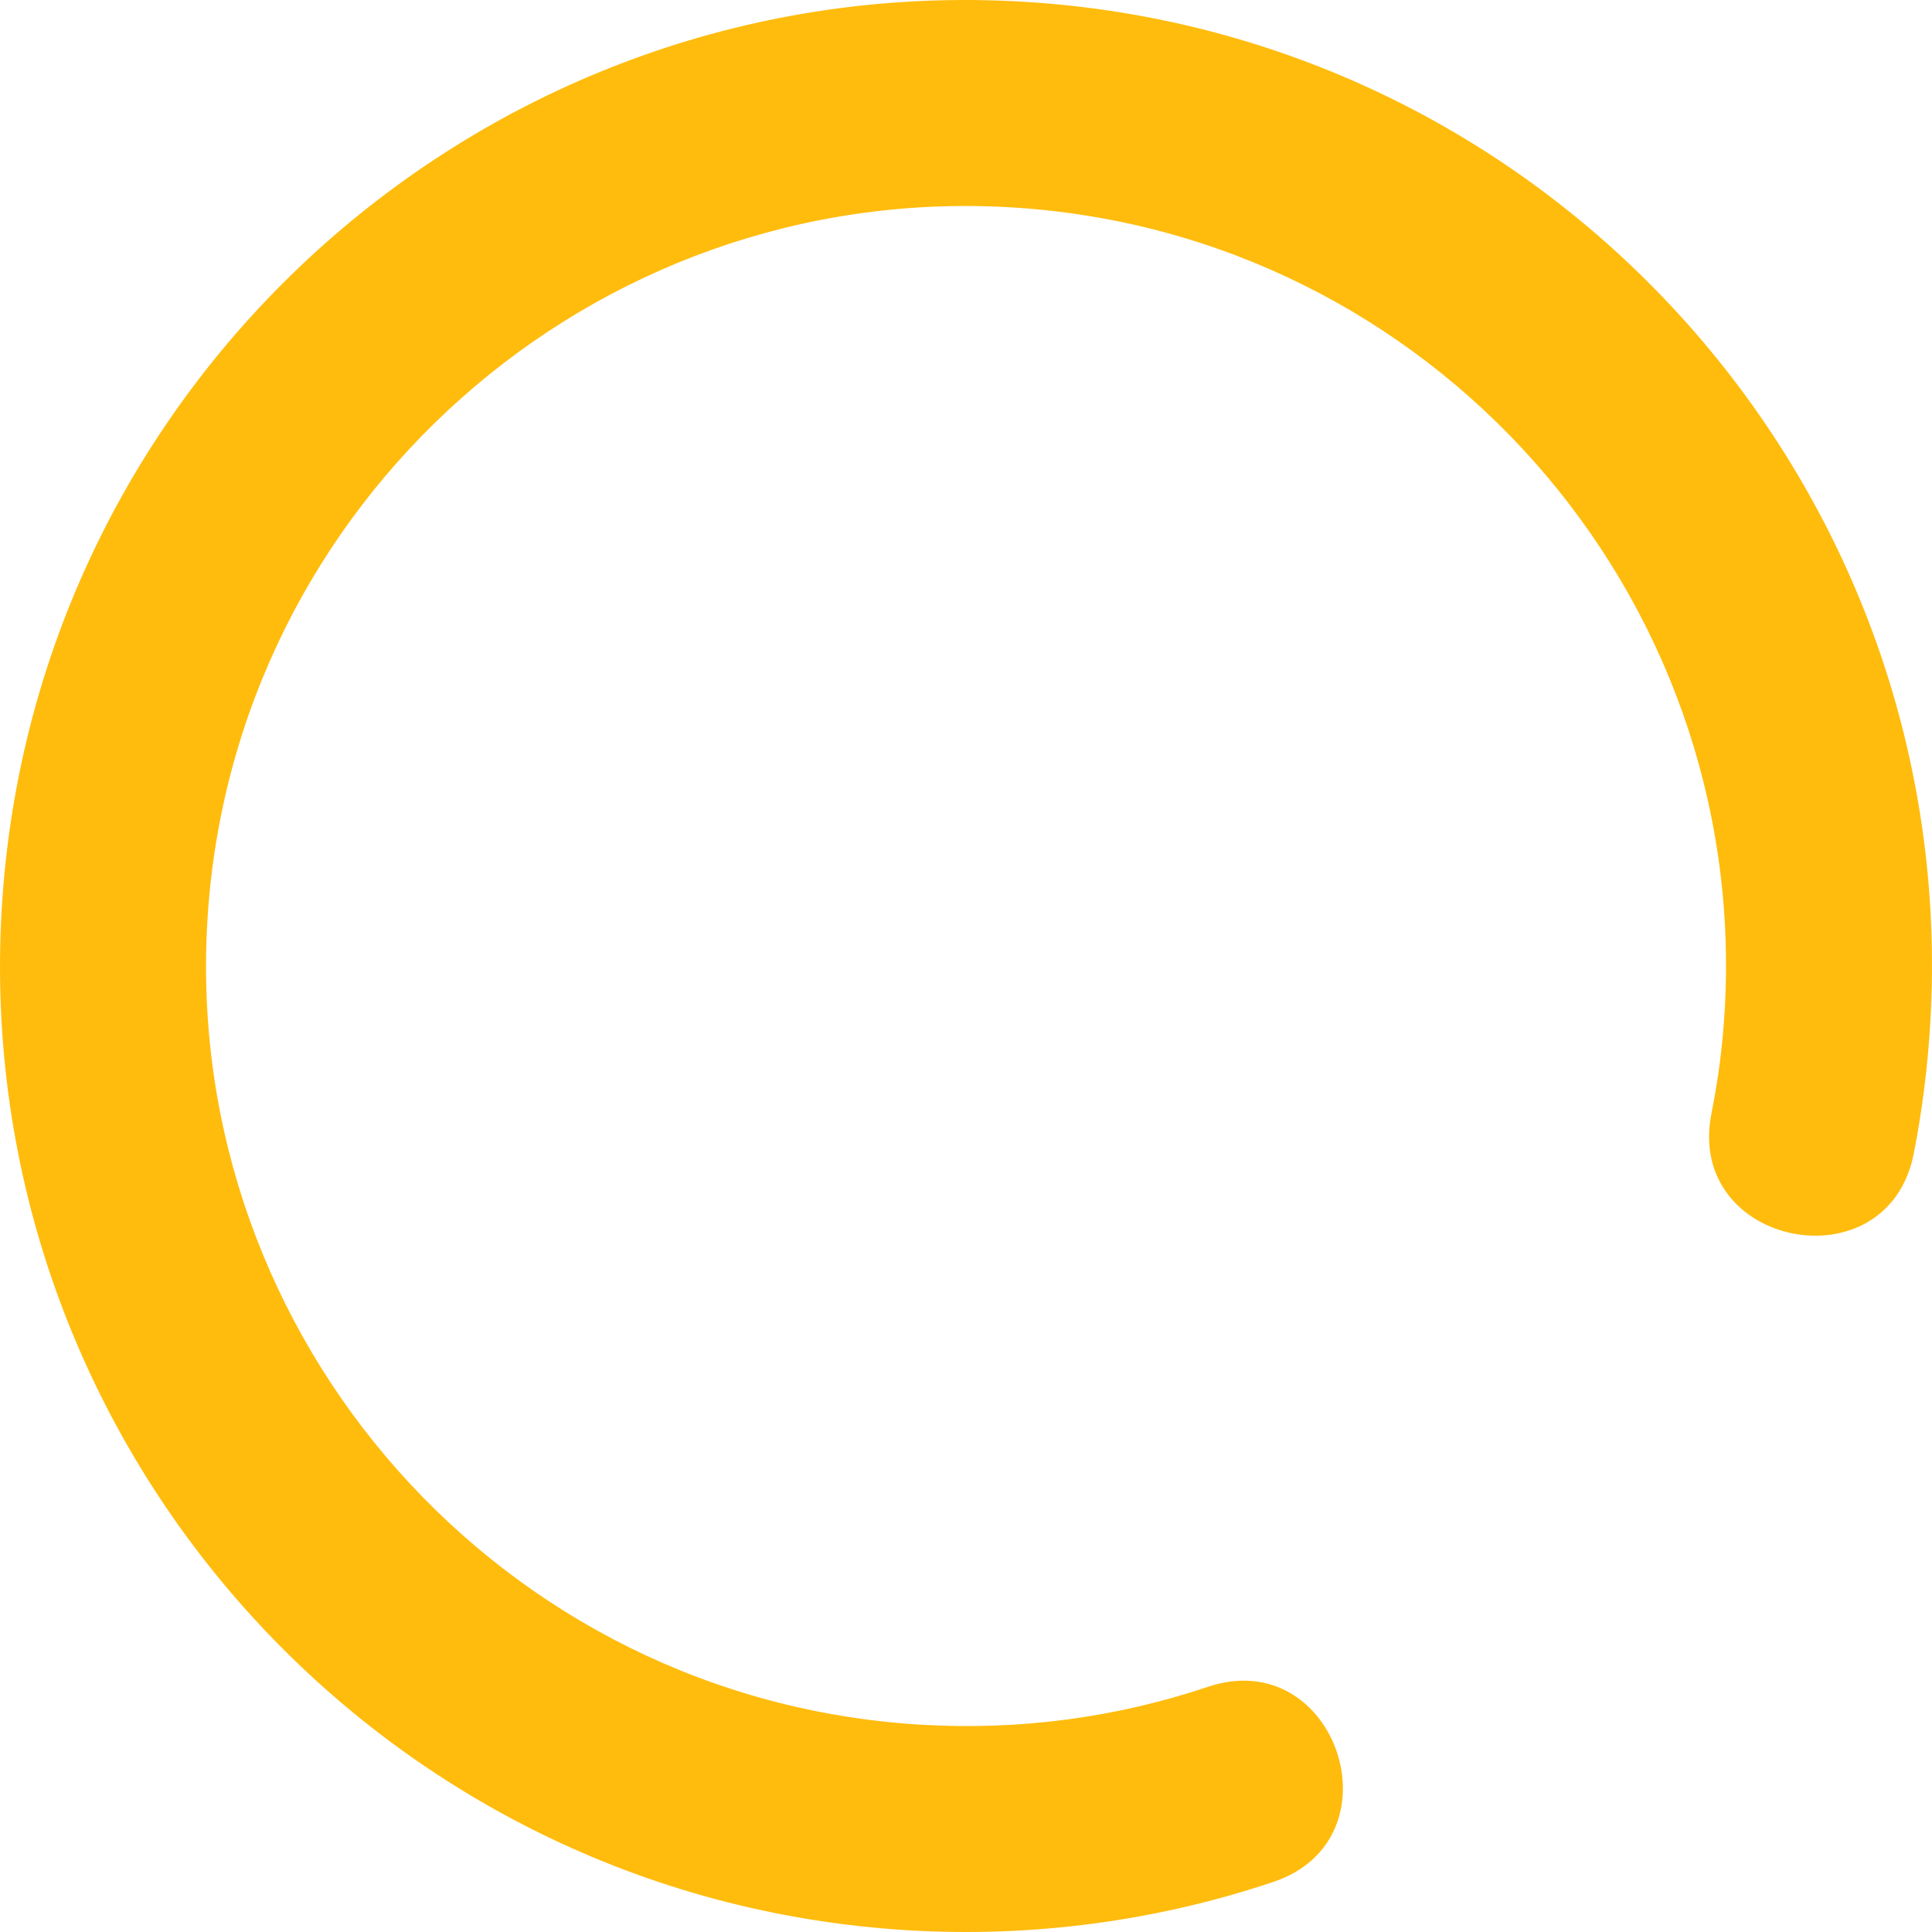
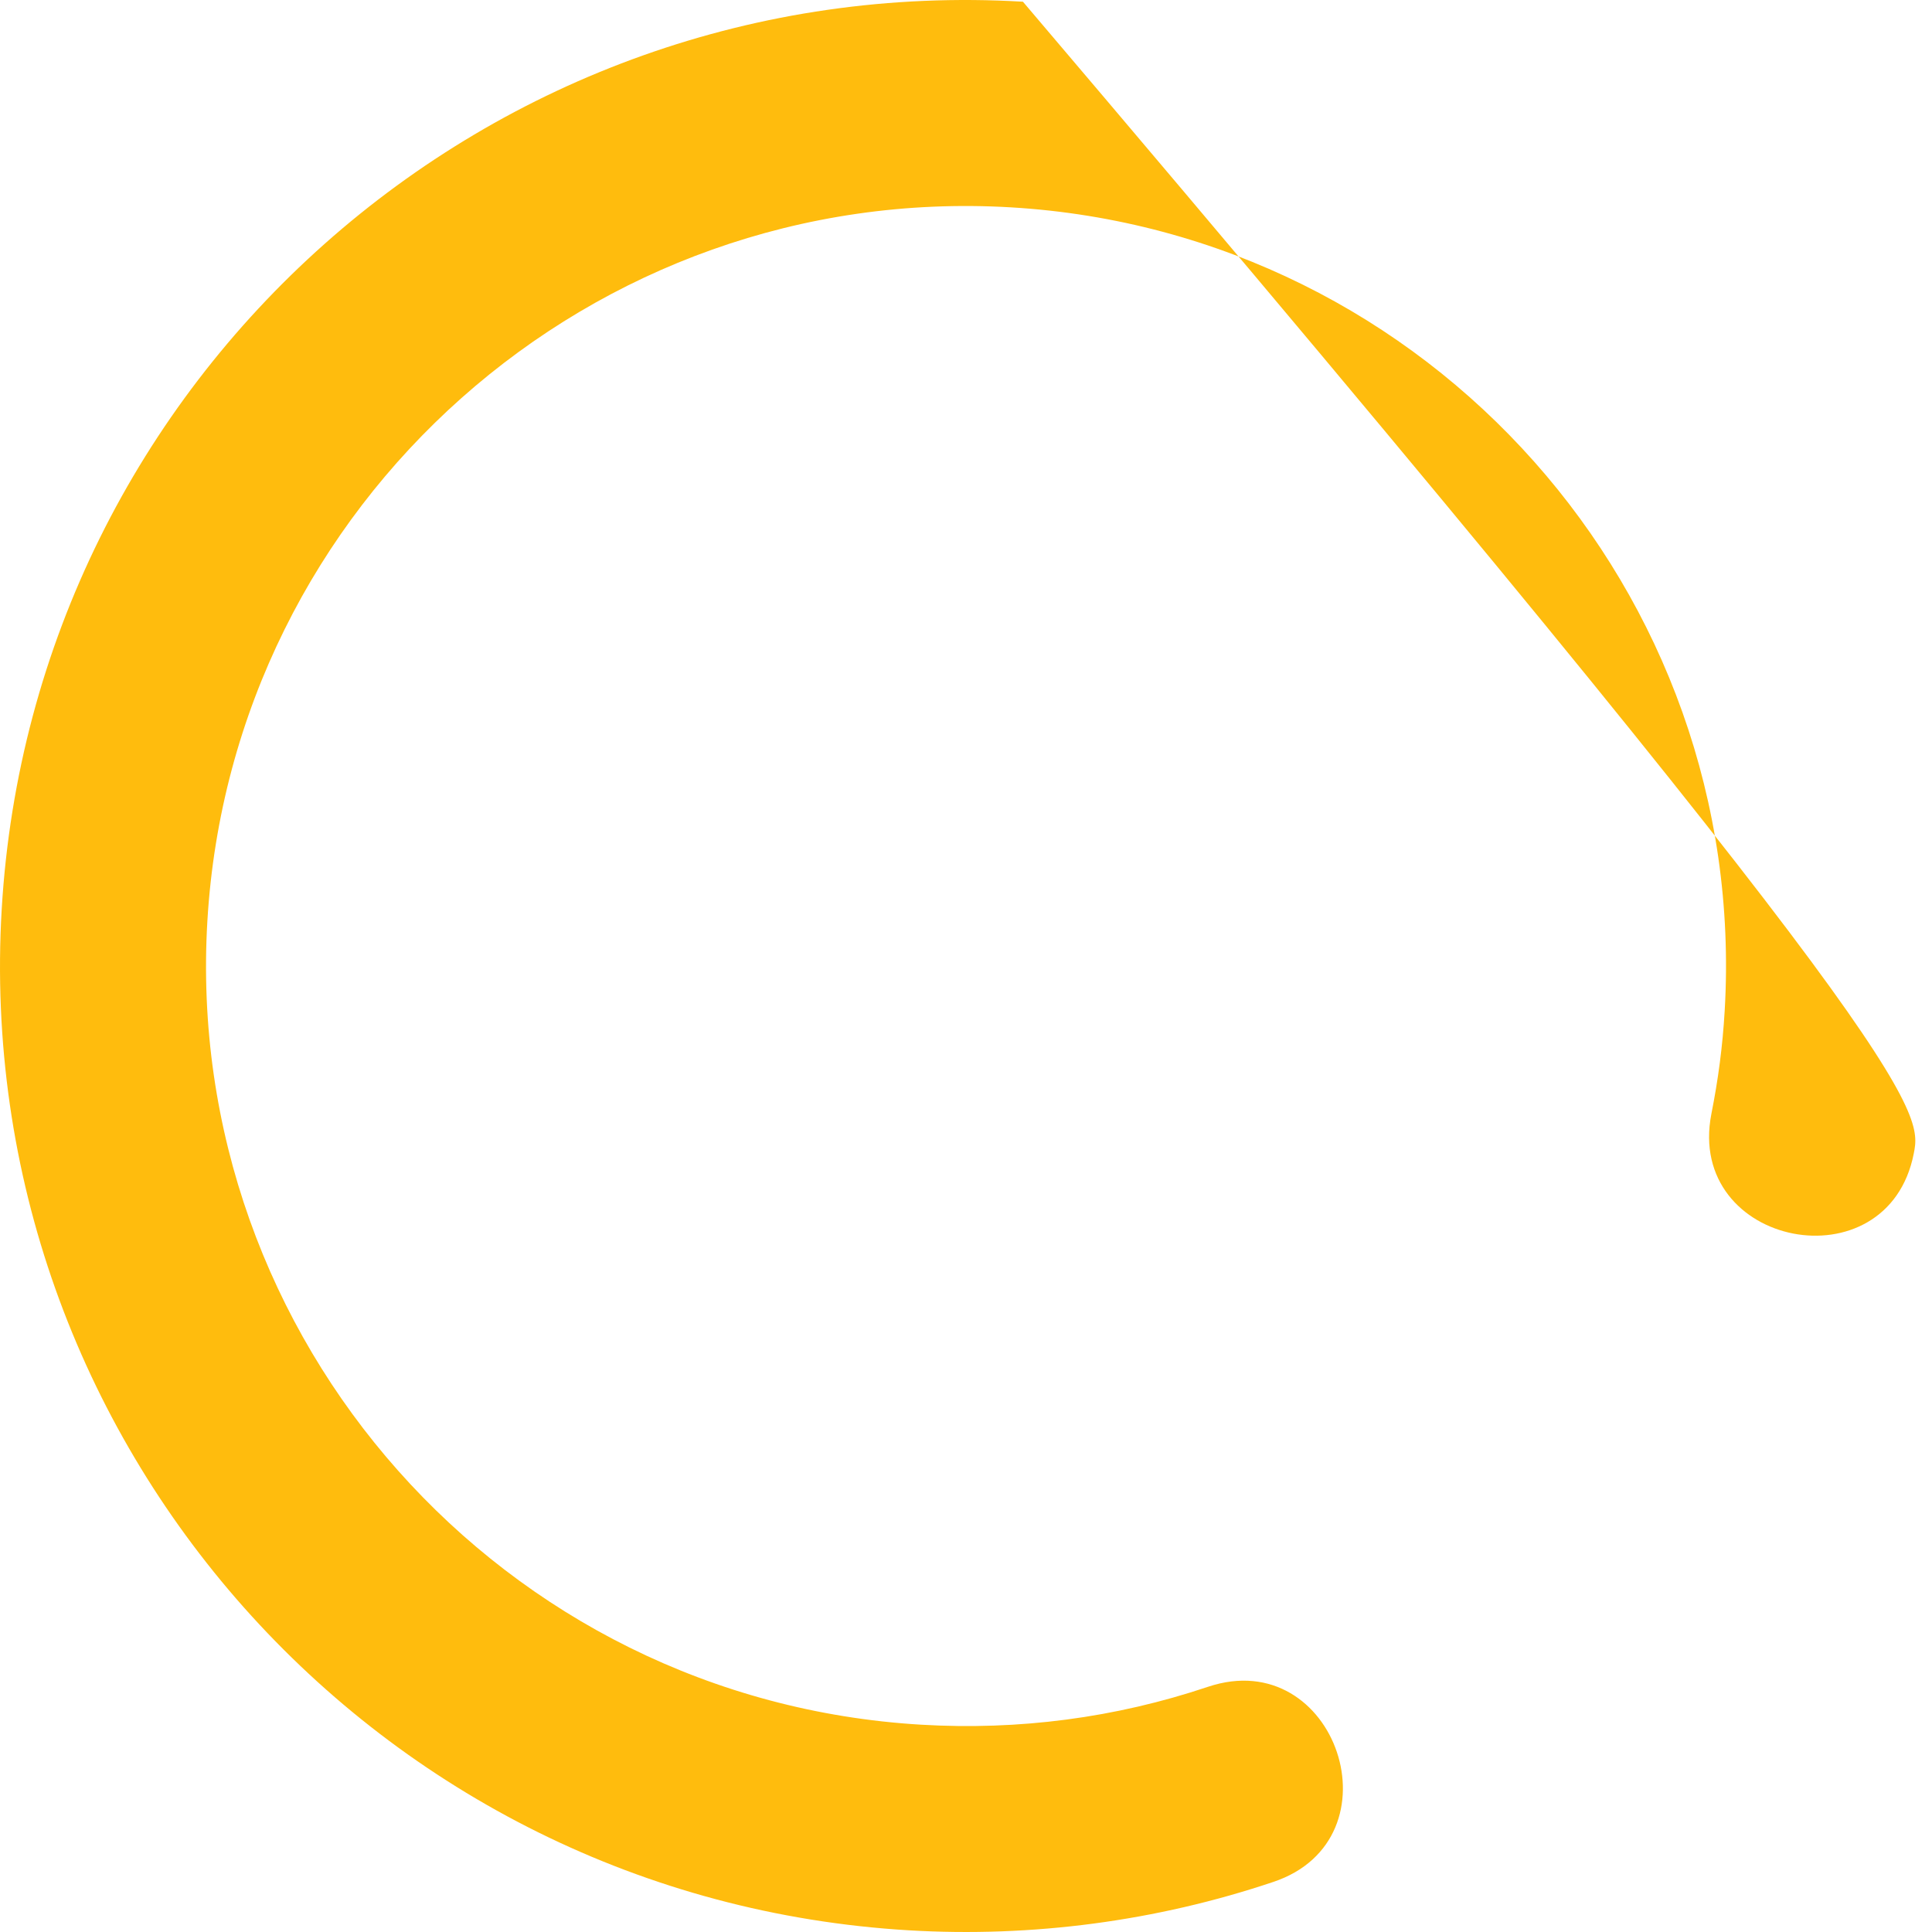
<svg xmlns="http://www.w3.org/2000/svg" width="96" height="96" viewBox="0 0 96 96" fill="none">
-   <path d="M60.025 83.816C66.401 81.682 69.648 91.378 63.27 93.512C57.462 95.464 51.287 96.277 45.171 95.917C18.719 94.355 -1.477 71.623 0.085 45.172C1.647 18.72 24.378 -1.478 50.829 0.085C77.281 1.647 97.477 24.378 95.915 50.83C95.79 52.969 95.509 55.214 95.095 57.314C93.804 63.928 83.746 61.967 85.037 55.351C85.38 53.619 85.595 51.992 85.698 50.23C86.927 29.435 71.025 11.531 50.23 10.303C29.436 9.075 11.531 24.977 10.304 45.773C9.076 66.567 24.977 84.472 45.771 85.699C50.623 85.986 55.416 85.363 60.024 83.816L60.025 83.816Z" fill="#FFBC0D" />
+   <path d="M60.025 83.816C66.401 81.682 69.648 91.378 63.27 93.512C57.462 95.464 51.287 96.277 45.171 95.917C18.719 94.355 -1.477 71.623 0.085 45.172C1.647 18.72 24.378 -1.478 50.829 0.085C95.79 52.969 95.509 55.214 95.095 57.314C93.804 63.928 83.746 61.967 85.037 55.351C85.38 53.619 85.595 51.992 85.698 50.23C86.927 29.435 71.025 11.531 50.23 10.303C29.436 9.075 11.531 24.977 10.304 45.773C9.076 66.567 24.977 84.472 45.771 85.699C50.623 85.986 55.416 85.363 60.024 83.816L60.025 83.816Z" fill="#FFBC0D" />
</svg>